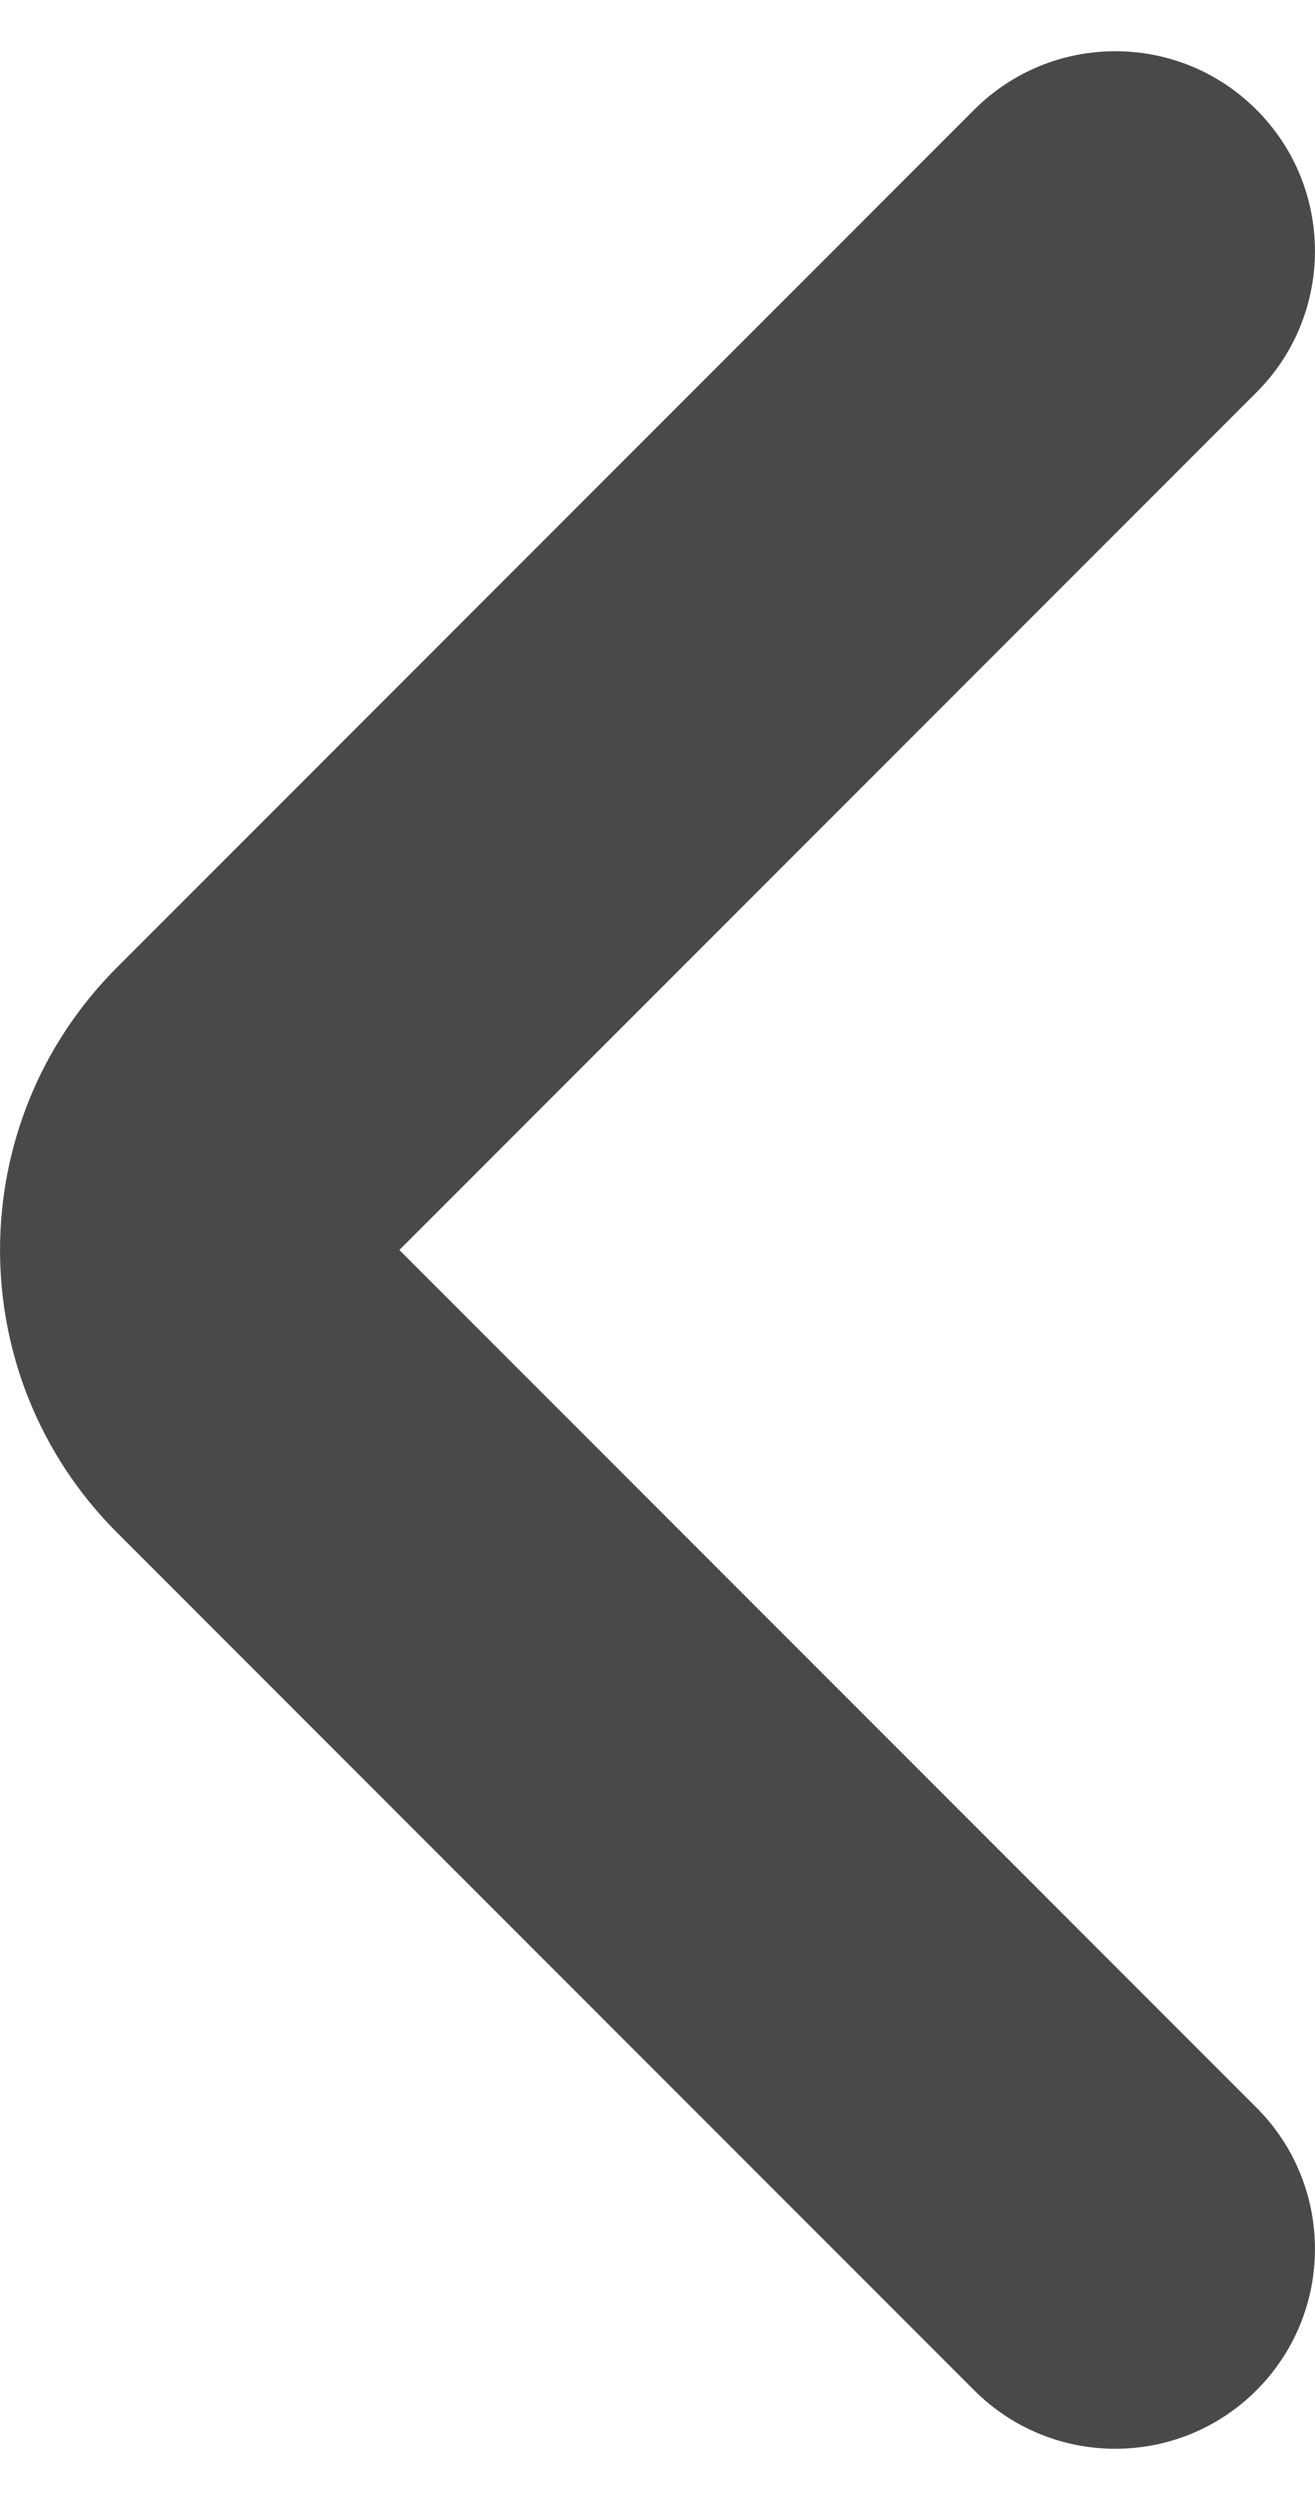
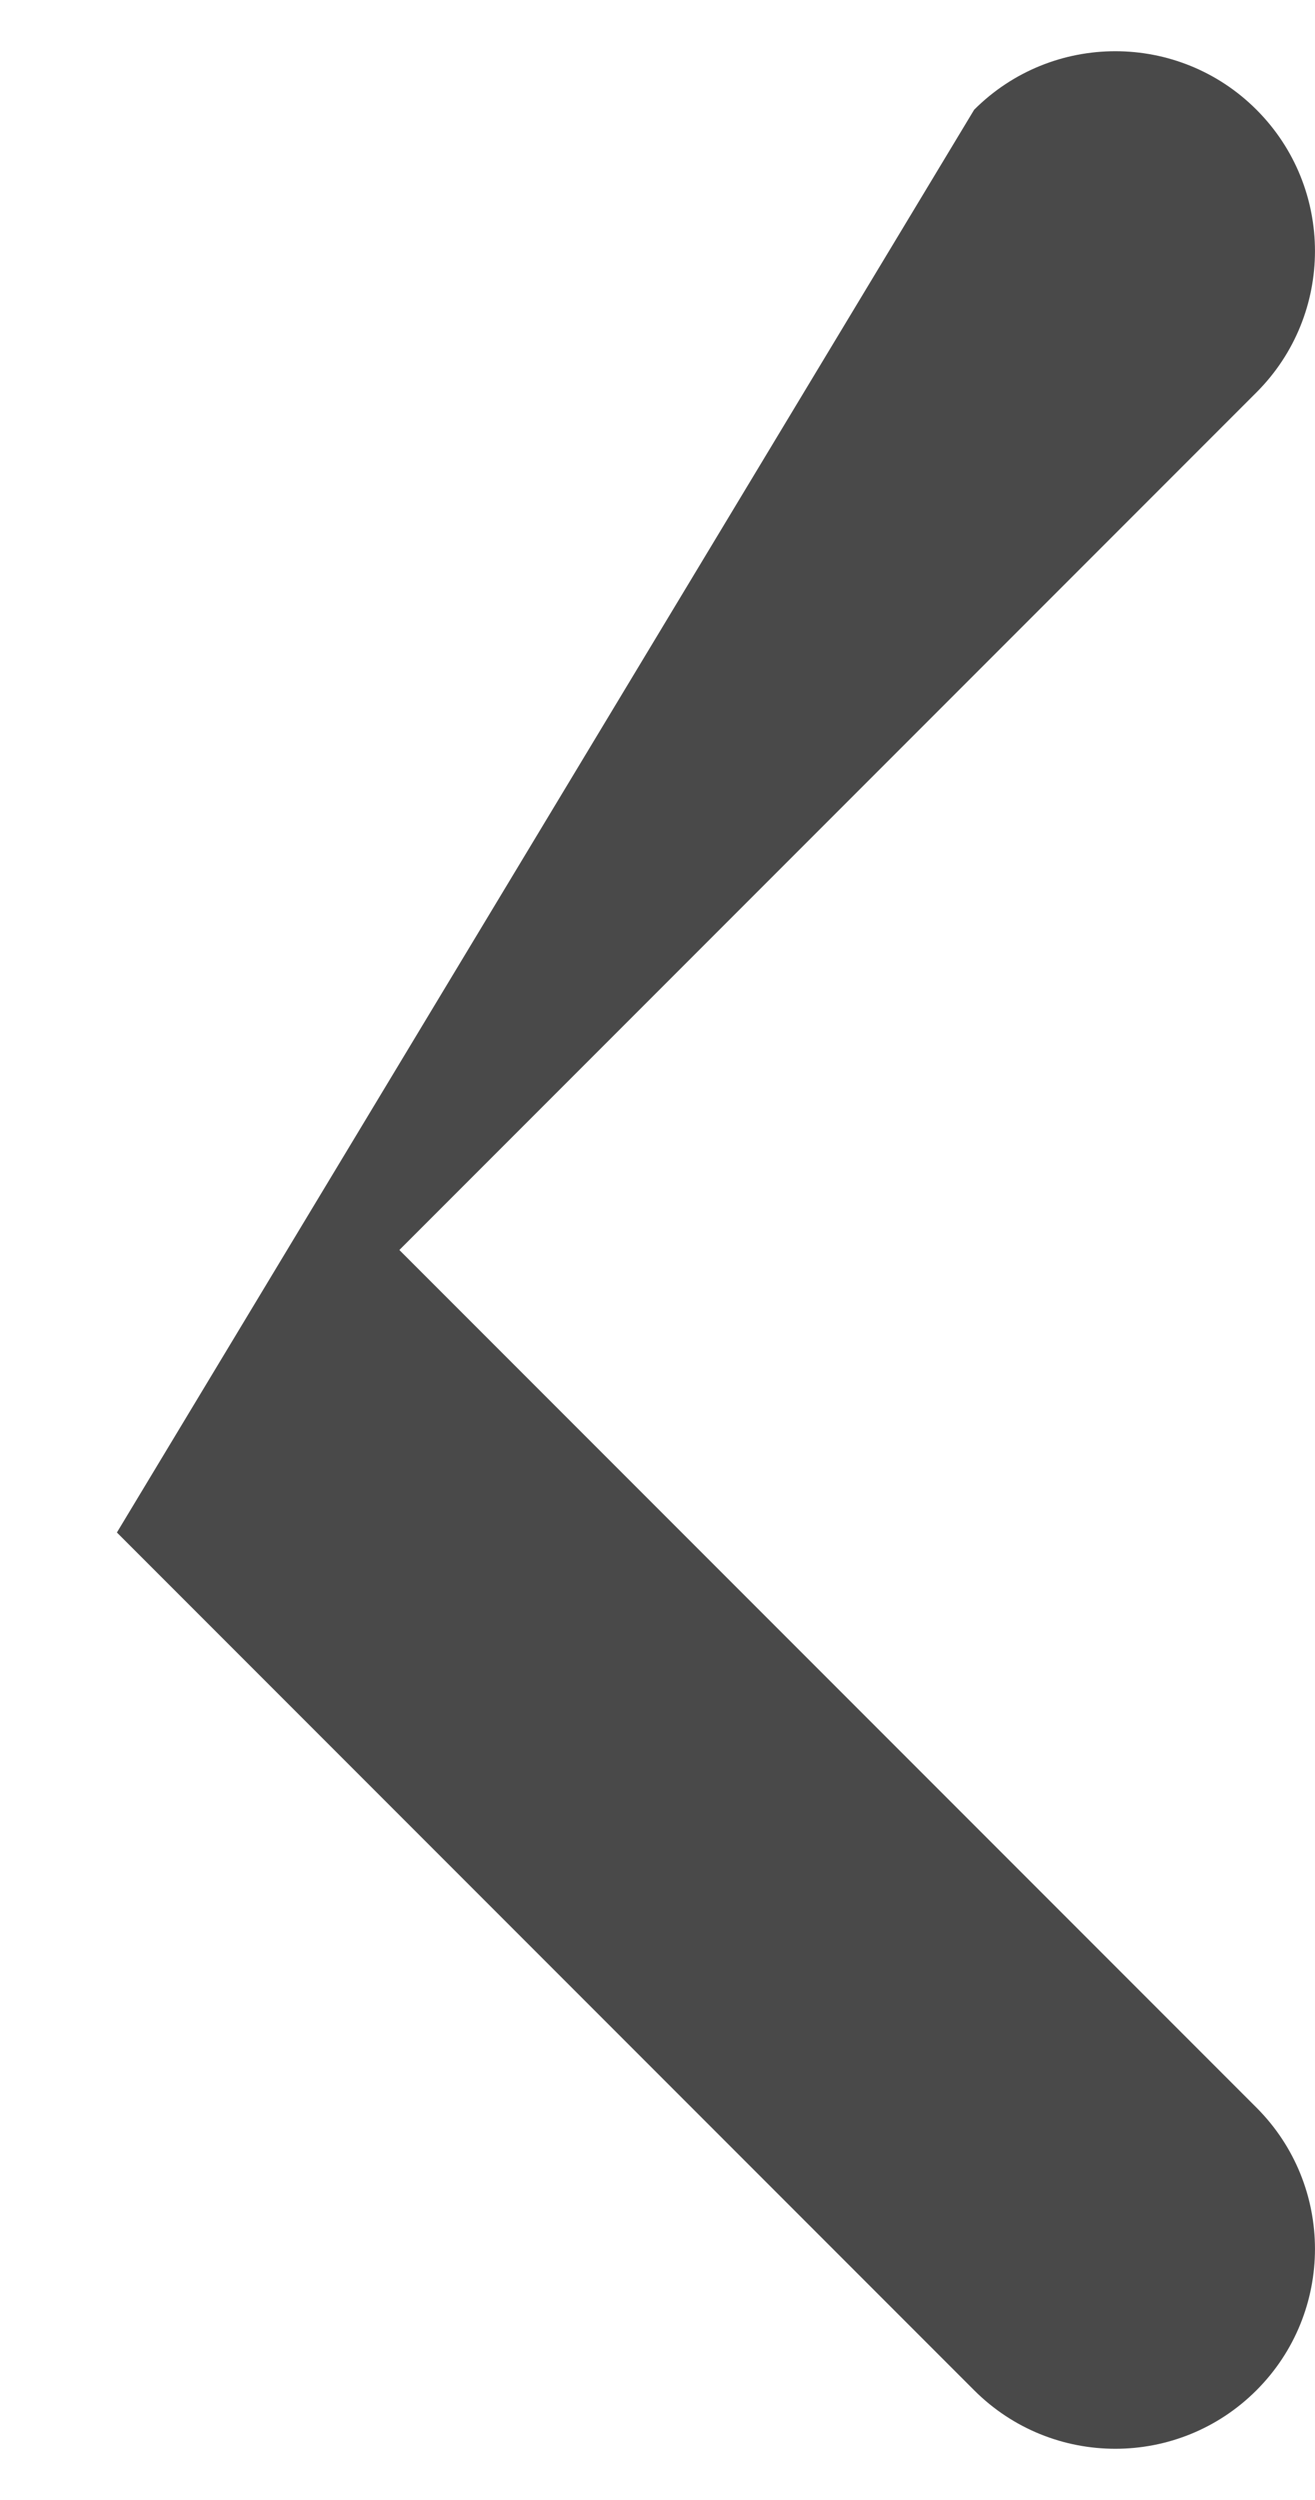
<svg xmlns="http://www.w3.org/2000/svg" width="10" height="19" viewBox="0 0 10 19" fill="none">
-   <path id="Vector 31 (Stroke)" fill-rule="evenodd" clip-rule="evenodd" d="M9.555 0.834C10.148 1.427 10.148 2.389 9.555 2.982L3.037 9.5L9.555 16.018C10.148 16.611 10.148 17.573 9.555 18.166C8.962 18.759 8.001 18.759 7.408 18.166L0.889 11.647C-0.296 10.461 -0.296 8.539 0.889 7.353L7.408 0.834C8.001 0.241 8.962 0.241 9.555 0.834Z" fill="#494949" />
+   <path id="Vector 31 (Stroke)" fill-rule="evenodd" clip-rule="evenodd" d="M9.555 0.834C10.148 1.427 10.148 2.389 9.555 2.982L3.037 9.5L9.555 16.018C10.148 16.611 10.148 17.573 9.555 18.166C8.962 18.759 8.001 18.759 7.408 18.166L0.889 11.647L7.408 0.834C8.001 0.241 8.962 0.241 9.555 0.834Z" fill="#494949" />
</svg>